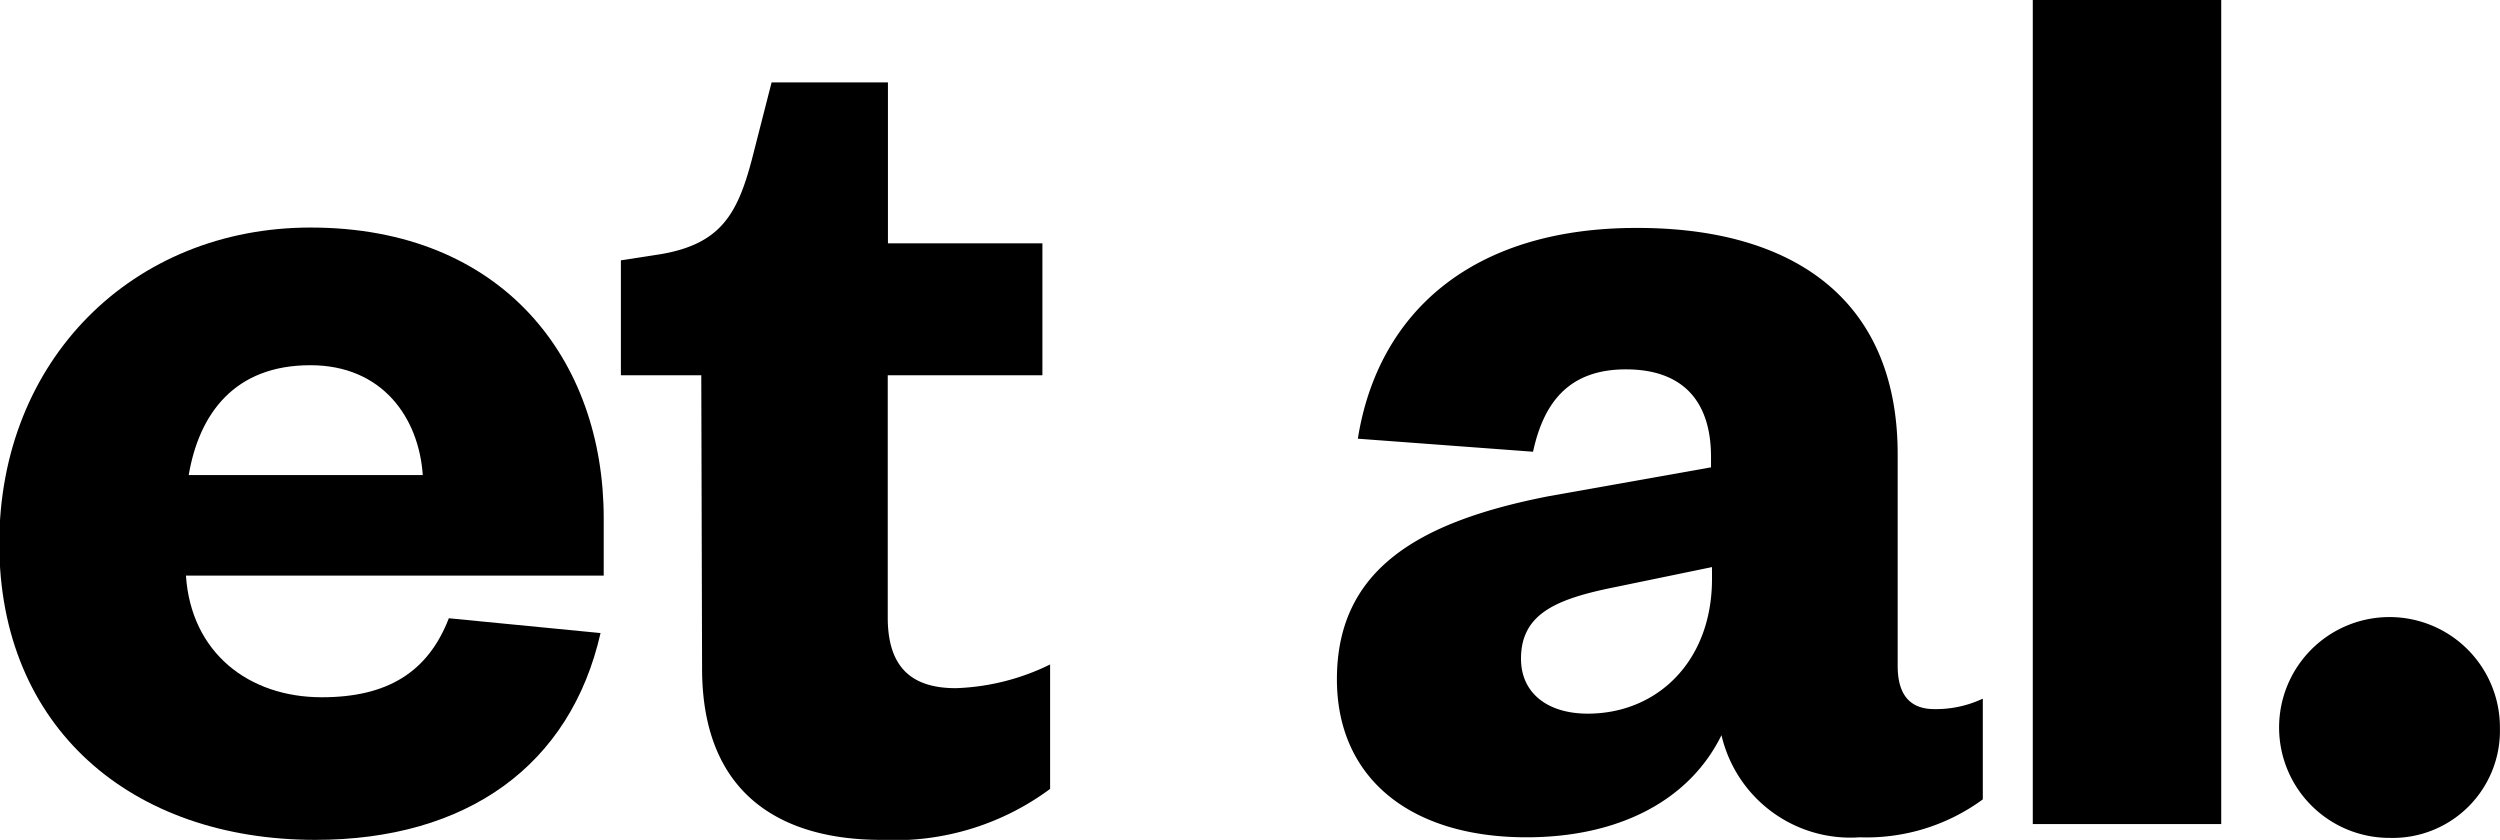
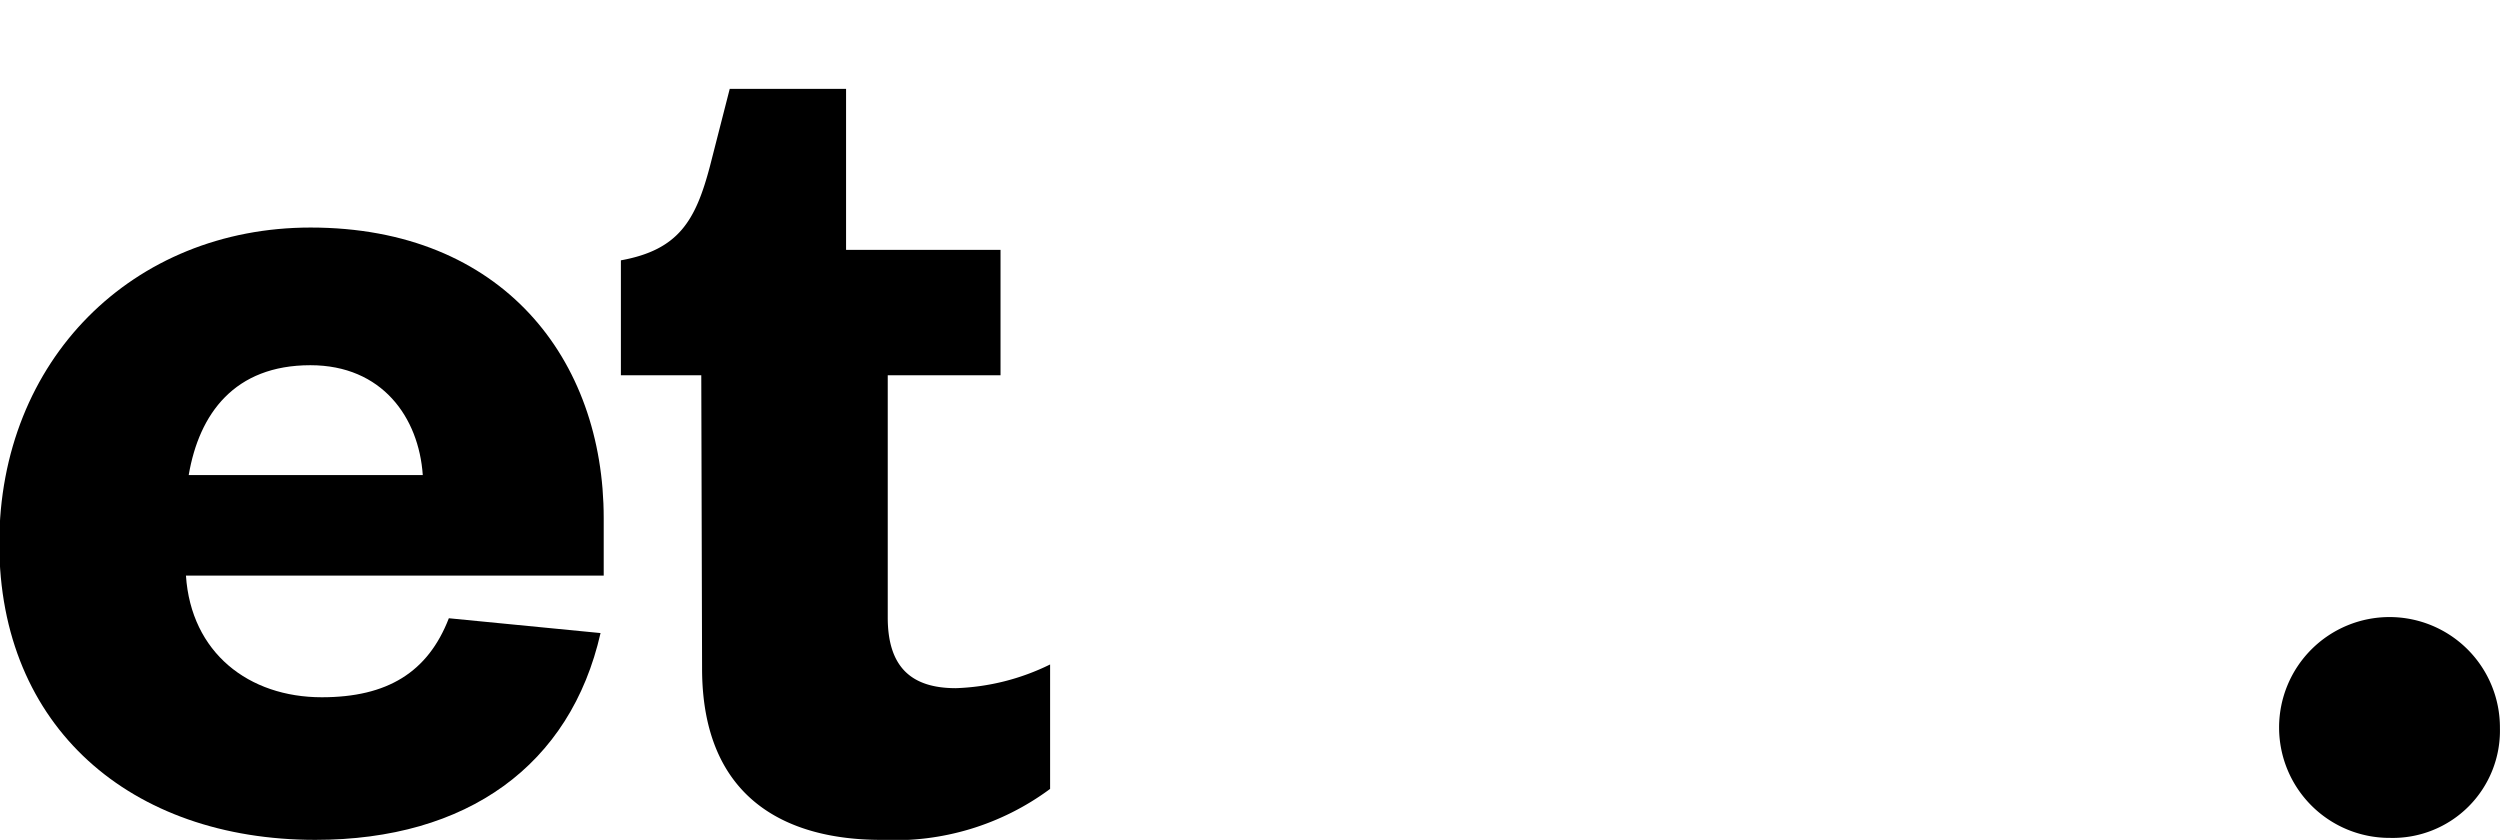
<svg xmlns="http://www.w3.org/2000/svg" width="44.65mm" height="15mm" viewBox="0 0 126.56 42.52">
  <path d="M30.9,32.05c-1.52,6.69-6.75,10.47-14.44,10.47-9.34,0-16-5.7-16-15s6.76-16,15.76-16c9.74,0,14.84,6.69,14.84,14.71v2.91H9.91c.26,3.91,3.18,6.16,6.88,6.16,3.31,0,5.37-1.26,6.43-4Zm-9-8c-.2-2.91-2.05-5.56-5.69-5.56-3.84,0-5.63,2.45-6.16,5.56Z" transform="translate(-0.5 0)" />
-   <path d="M36,19H31.93V13.18l2.12-.33c2.92-.53,3.78-2,4.51-4.77l1-3.91h5.89v8.15h7.82V19H45.44V31.26c0,2.52,1.2,3.58,3.45,3.58a11.66,11.66,0,0,0,4.77-1.2v6.3a13.21,13.21,0,0,1-8.55,2.58c-4.76,0-9.07-2.05-9.07-8.68Z" transform="translate(-0.5 0)" />
-   <path d="M96.57,33.71c0,1.52.67,2.19,1.86,2.19a5.56,5.56,0,0,0,2.45-.53v5.1a9.94,9.94,0,0,1-6.23,1.92,6.7,6.7,0,0,1-7-5.17c-1.66,3.38-5.3,5.17-9.87,5.17-5.89,0-9.6-3-9.6-8,0-5.63,4.24-8,10.73-9.27l8.21-1.46v-.53c0-2.78-1.39-4.43-4.31-4.43s-4.17,1.72-4.7,4.17l-8.87-.66c1-6.3,5.69-10.67,14.1-10.67C91.08,11.52,96.57,15,96.57,23Zm-9.4-5-4.84,1c-3,.6-4.83,1.33-4.83,3.64,0,1.72,1.32,2.78,3.38,2.78,3.51,0,6.29-2.64,6.29-6.82Z" transform="translate(-0.5 0)" />
-   <rect x="102.91" width="9.54" height="41.72" />
+   <path d="M36,19H31.93V13.18c2.92-.53,3.78-2,4.51-4.77l1-3.91h5.89v8.15h7.82V19H45.44V31.26c0,2.52,1.2,3.58,3.45,3.58a11.66,11.66,0,0,0,4.77-1.2v6.3a13.21,13.21,0,0,1-8.55,2.58c-4.76,0-9.07-2.05-9.07-8.68Z" transform="translate(-0.5 0)" />
  <path d="M121.49,42.42a5.59,5.59,0,1,1,5.57-5.56,5.43,5.43,0,0,1-5.57,5.56" transform="translate(-0.5 0)" />
</svg>